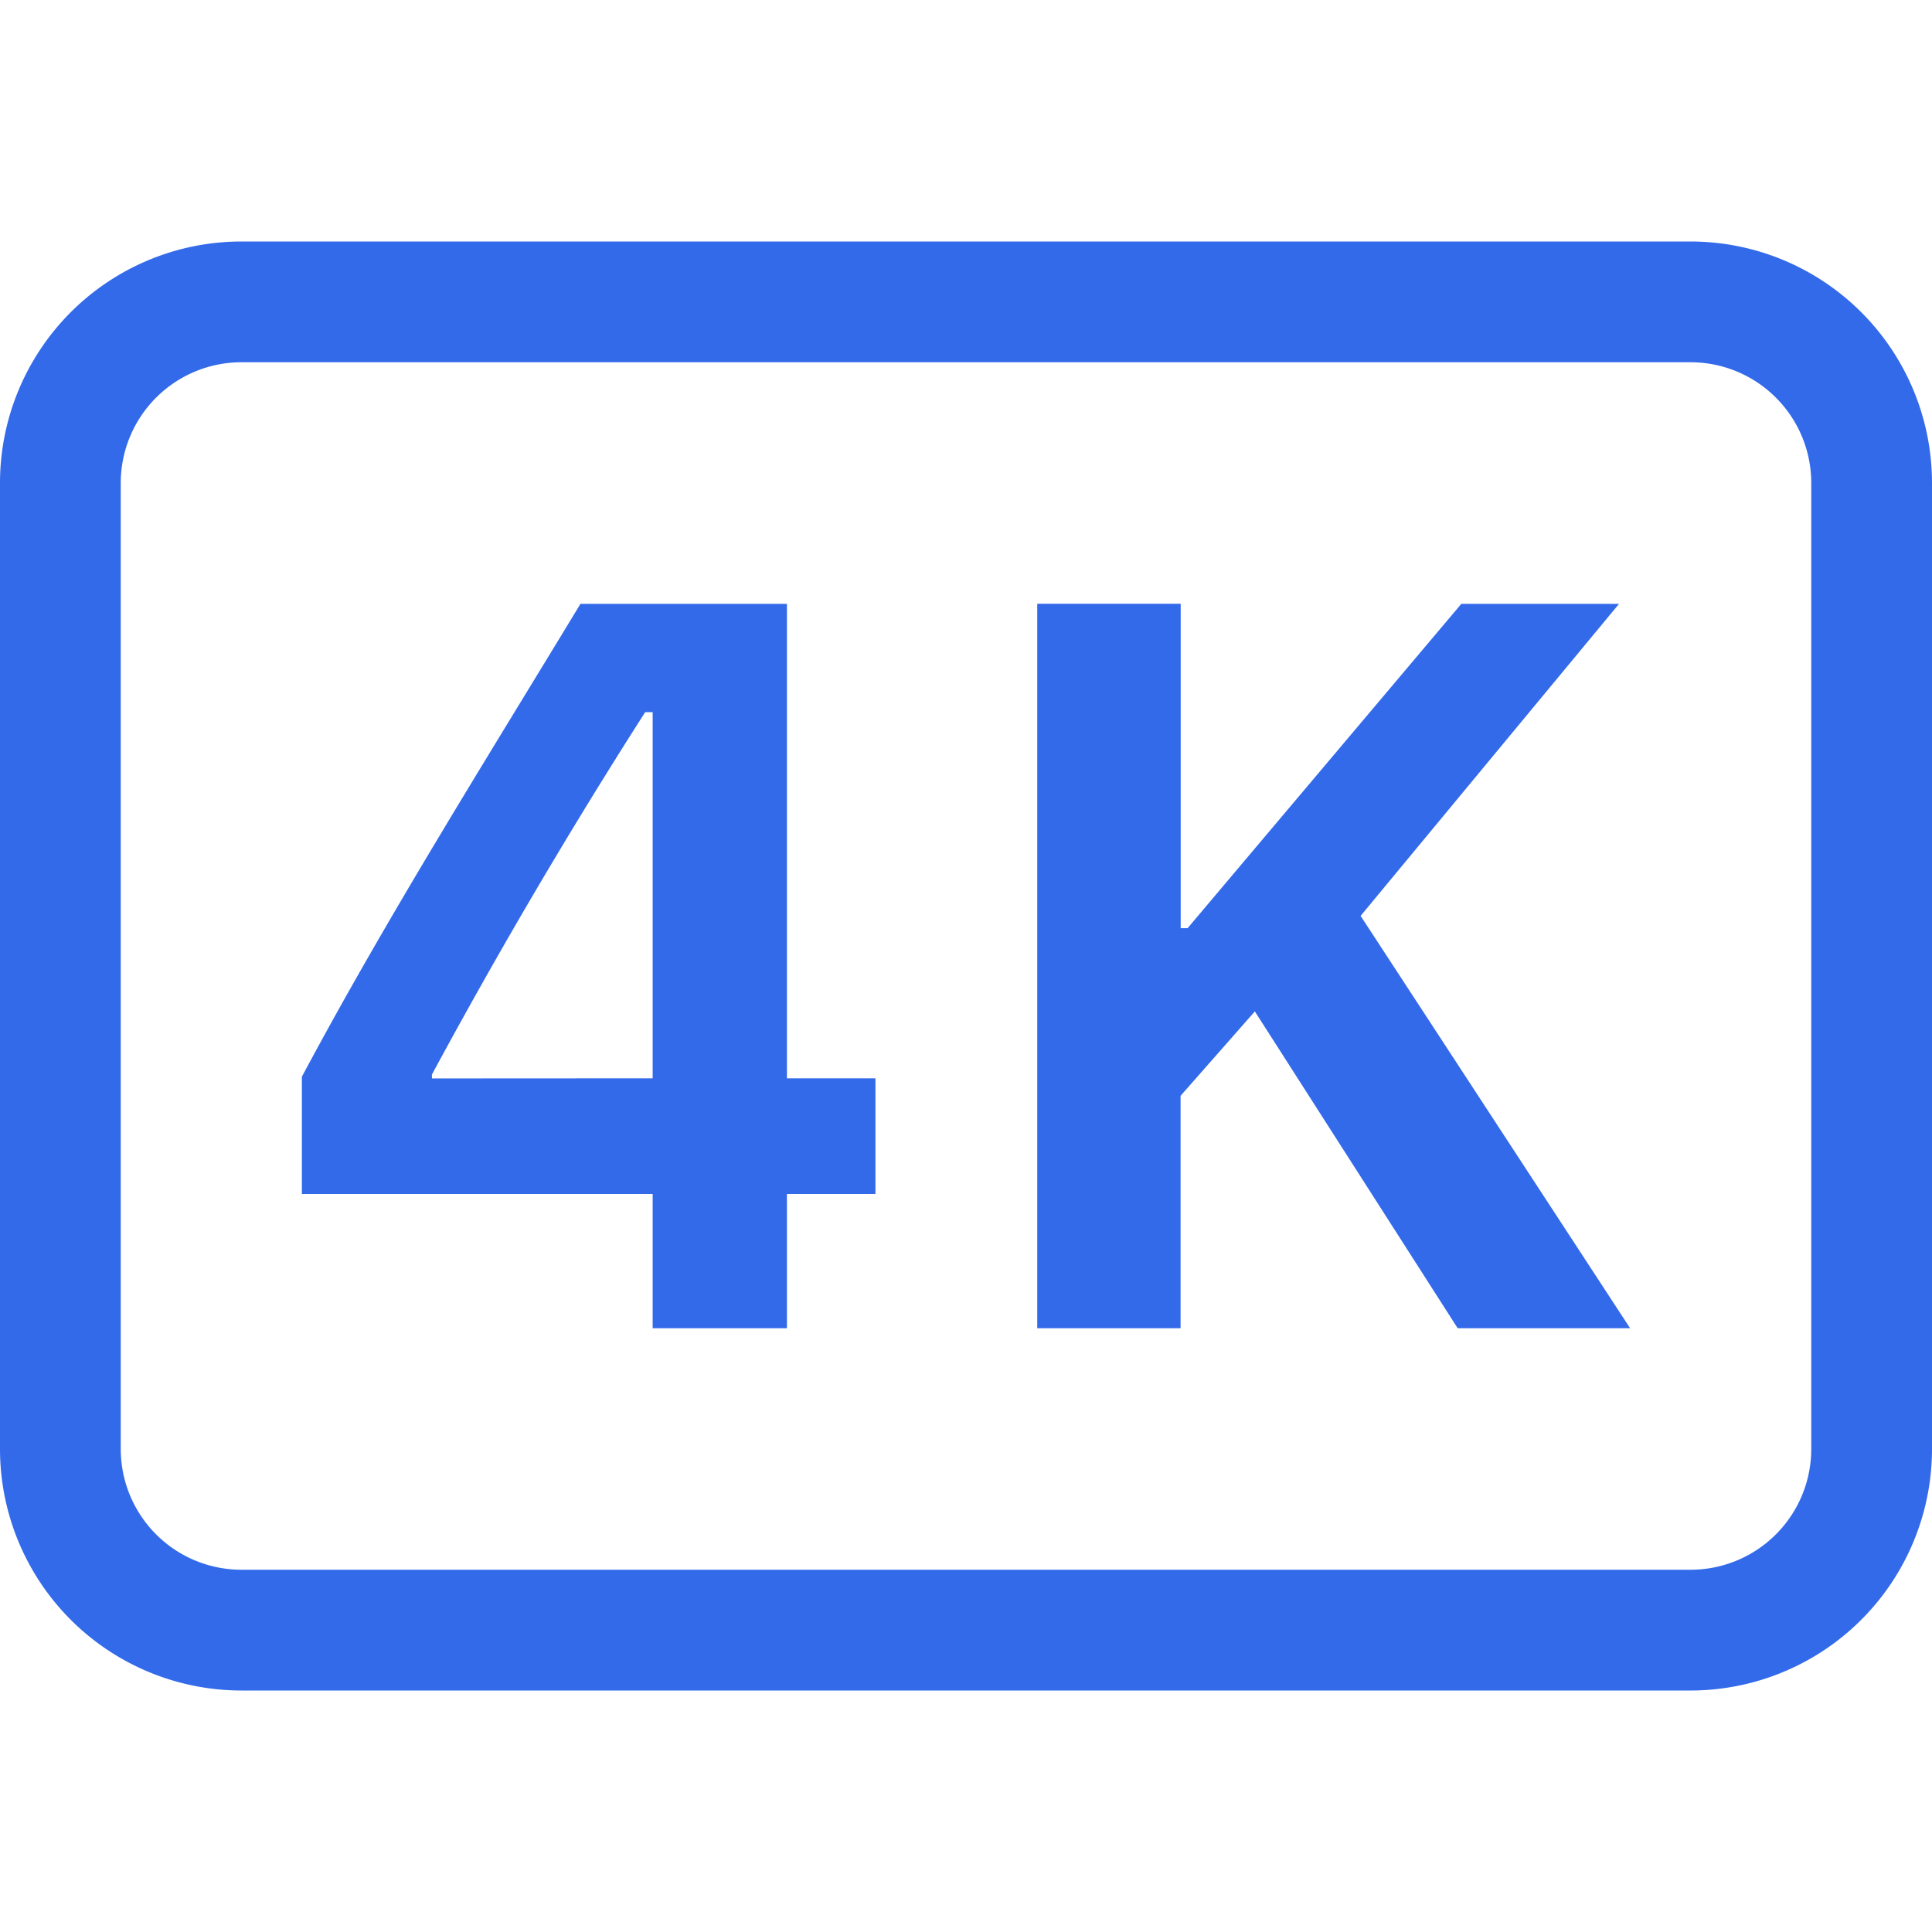
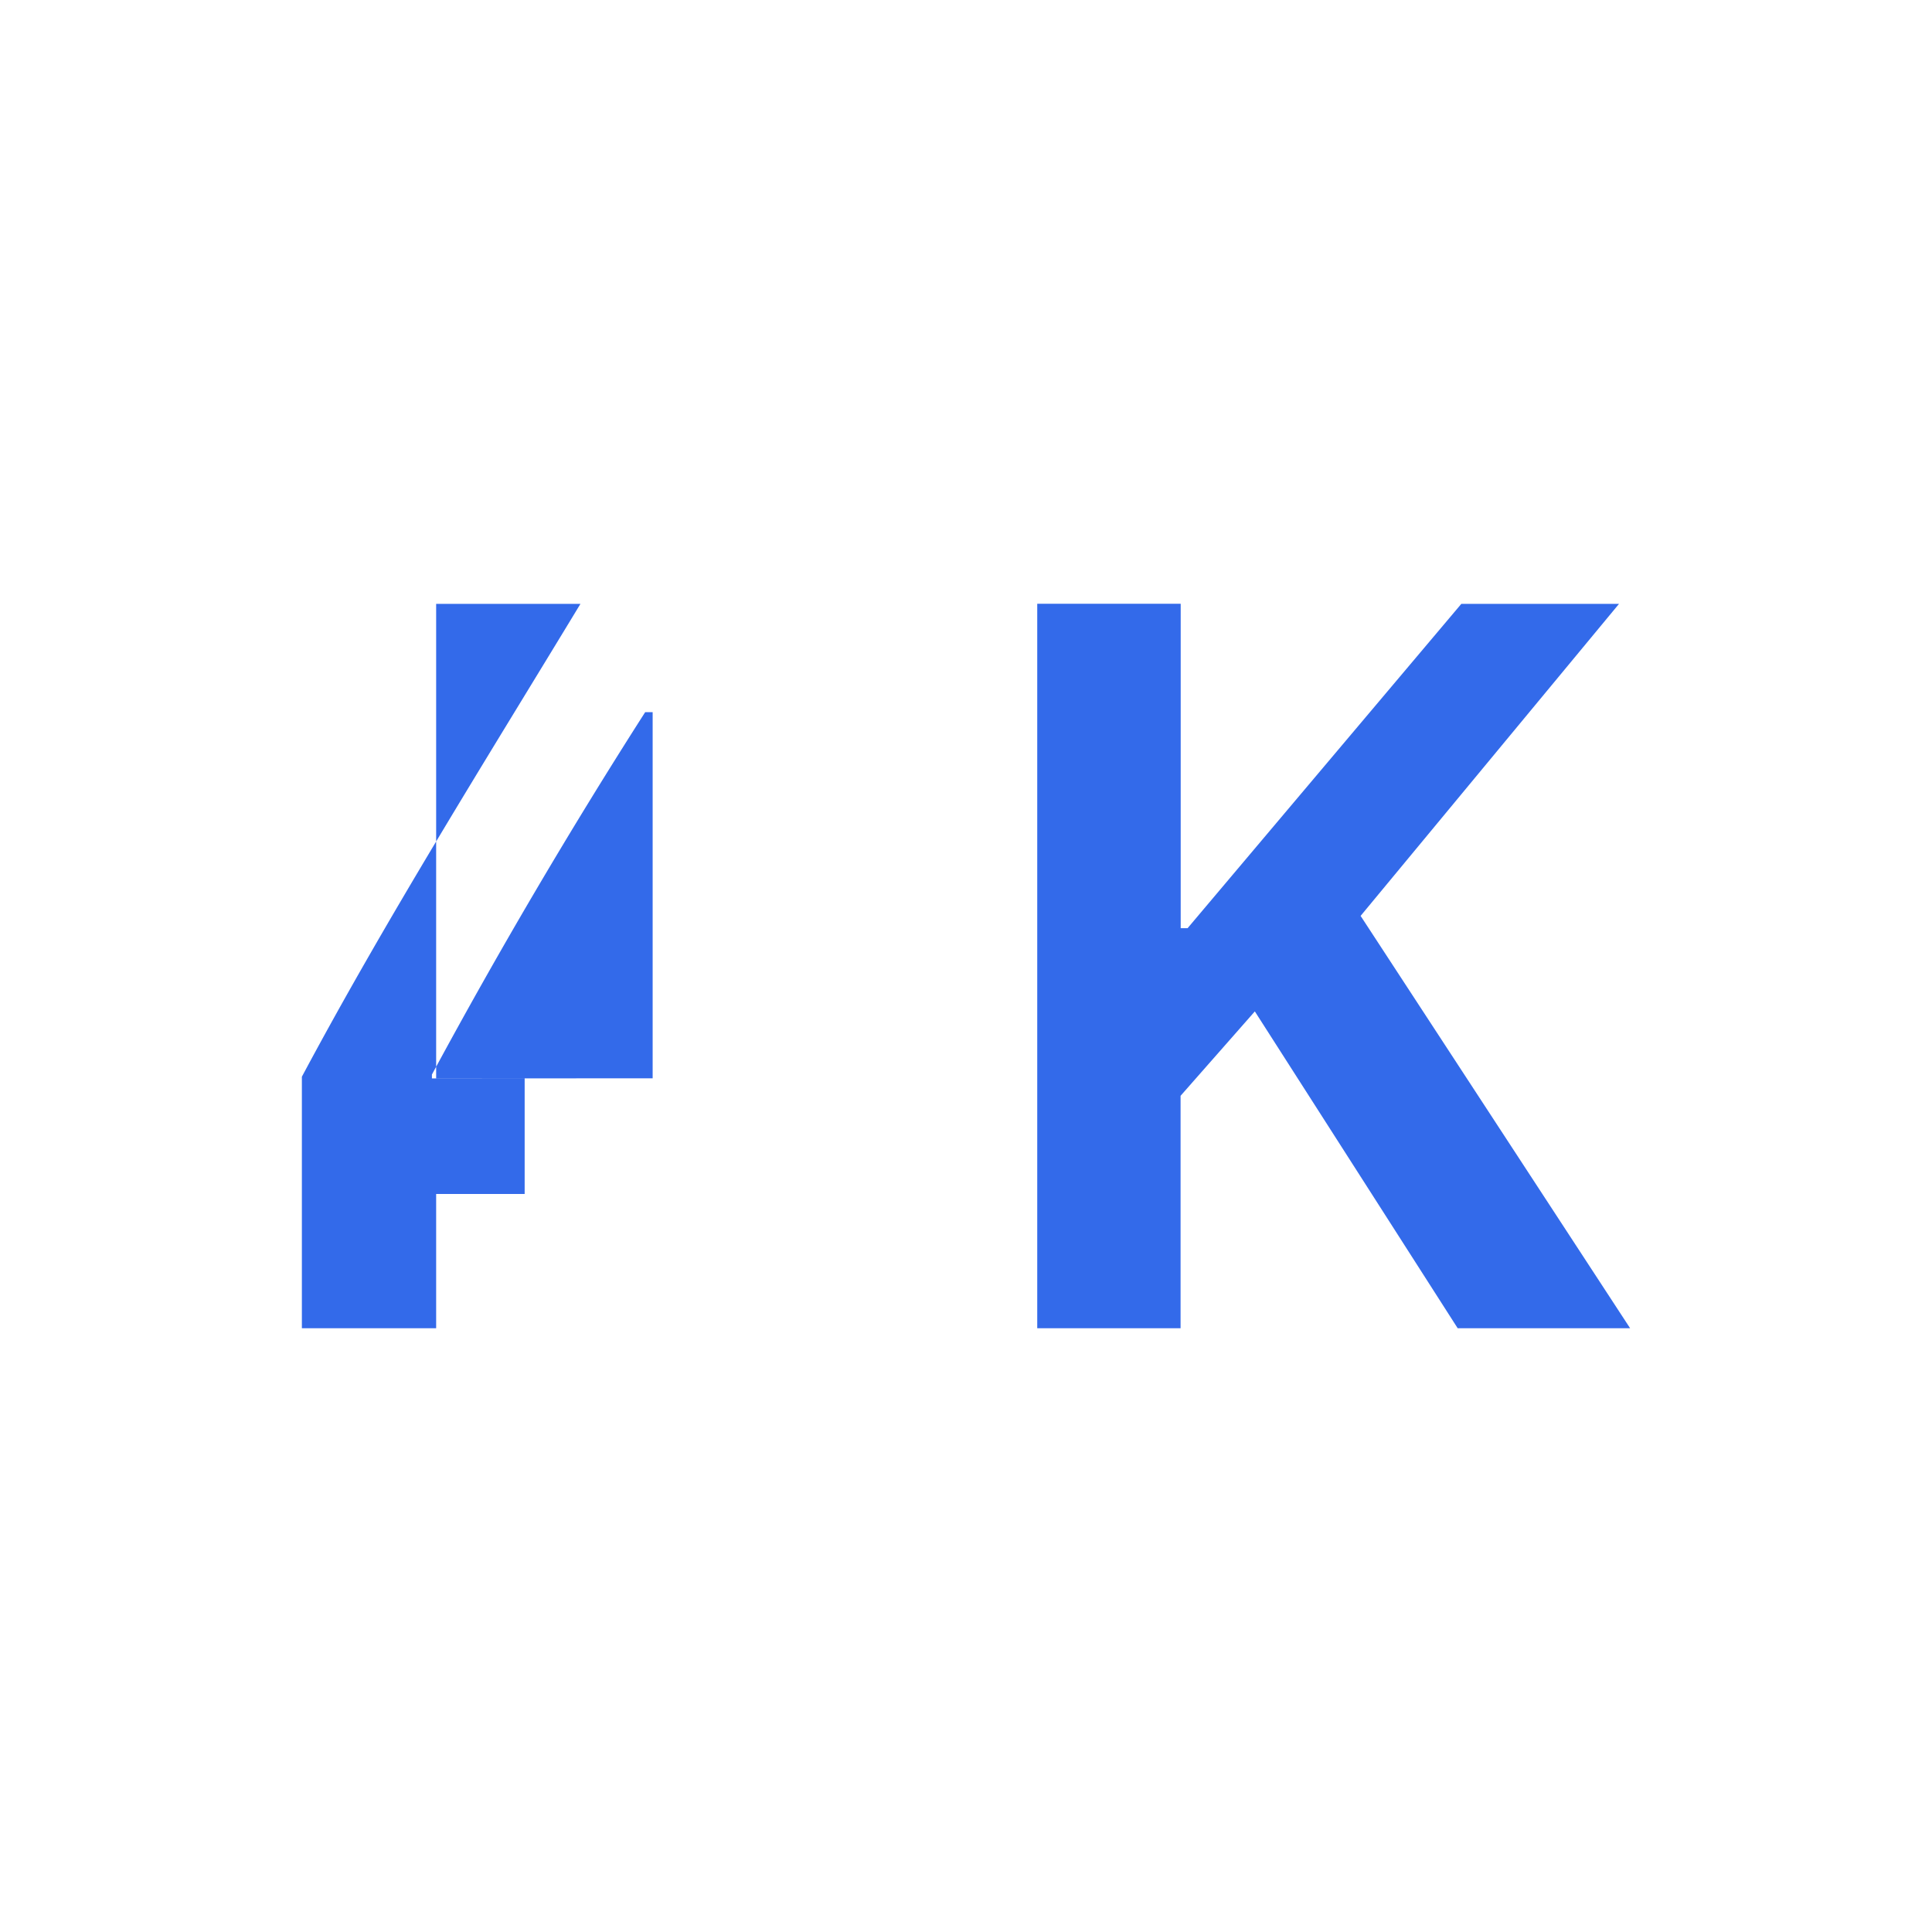
<svg xmlns="http://www.w3.org/2000/svg" fill="#336aea" class="bi bi-badge-4k" viewBox="0 0 16 16" id="Badge-4k--Streamline-Bootstrap" height="16" width="16">
  <desc>Badge 4k Streamline Icon: https://streamlinehq.com</desc>
-   <path d="M4.807 5.001C4.021 6.298 3.203 7.6 2.5 8.917v0.971h2.905V11h1.112V9.888h0.733V8.93h-0.733V5.001zm-1.23 3.93v-0.032a47 47 0 0 1 1.766 -3.001h0.062V8.93zm9.831 -3.93h-1.306L9.835 7.687h-0.057V5H8.59v6h1.187V9.075l0.615 -0.699L12.072 11H13.5l-2.232 -3.415z" stroke-width="1" />
-   <path d="M14 3a1 1 0 0 1 1 1v8a1 1 0 0 1 -1 1H2a1 1 0 0 1 -1 -1V4a1 1 0 0 1 1 -1zM2 2a2 2 0 0 0 -2 2v8a2 2 0 0 0 2 2h12a2 2 0 0 0 2 -2V4a2 2 0 0 0 -2 -2z" stroke-width="1" />
+   <path d="M4.807 5.001C4.021 6.298 3.203 7.6 2.5 8.917v0.971V11h1.112V9.888h0.733V8.93h-0.733V5.001zm-1.23 3.93v-0.032a47 47 0 0 1 1.766 -3.001h0.062V8.93zm9.831 -3.93h-1.306L9.835 7.687h-0.057V5H8.59v6h1.187V9.075l0.615 -0.699L12.072 11H13.5l-2.232 -3.415z" stroke-width="1" />
</svg>